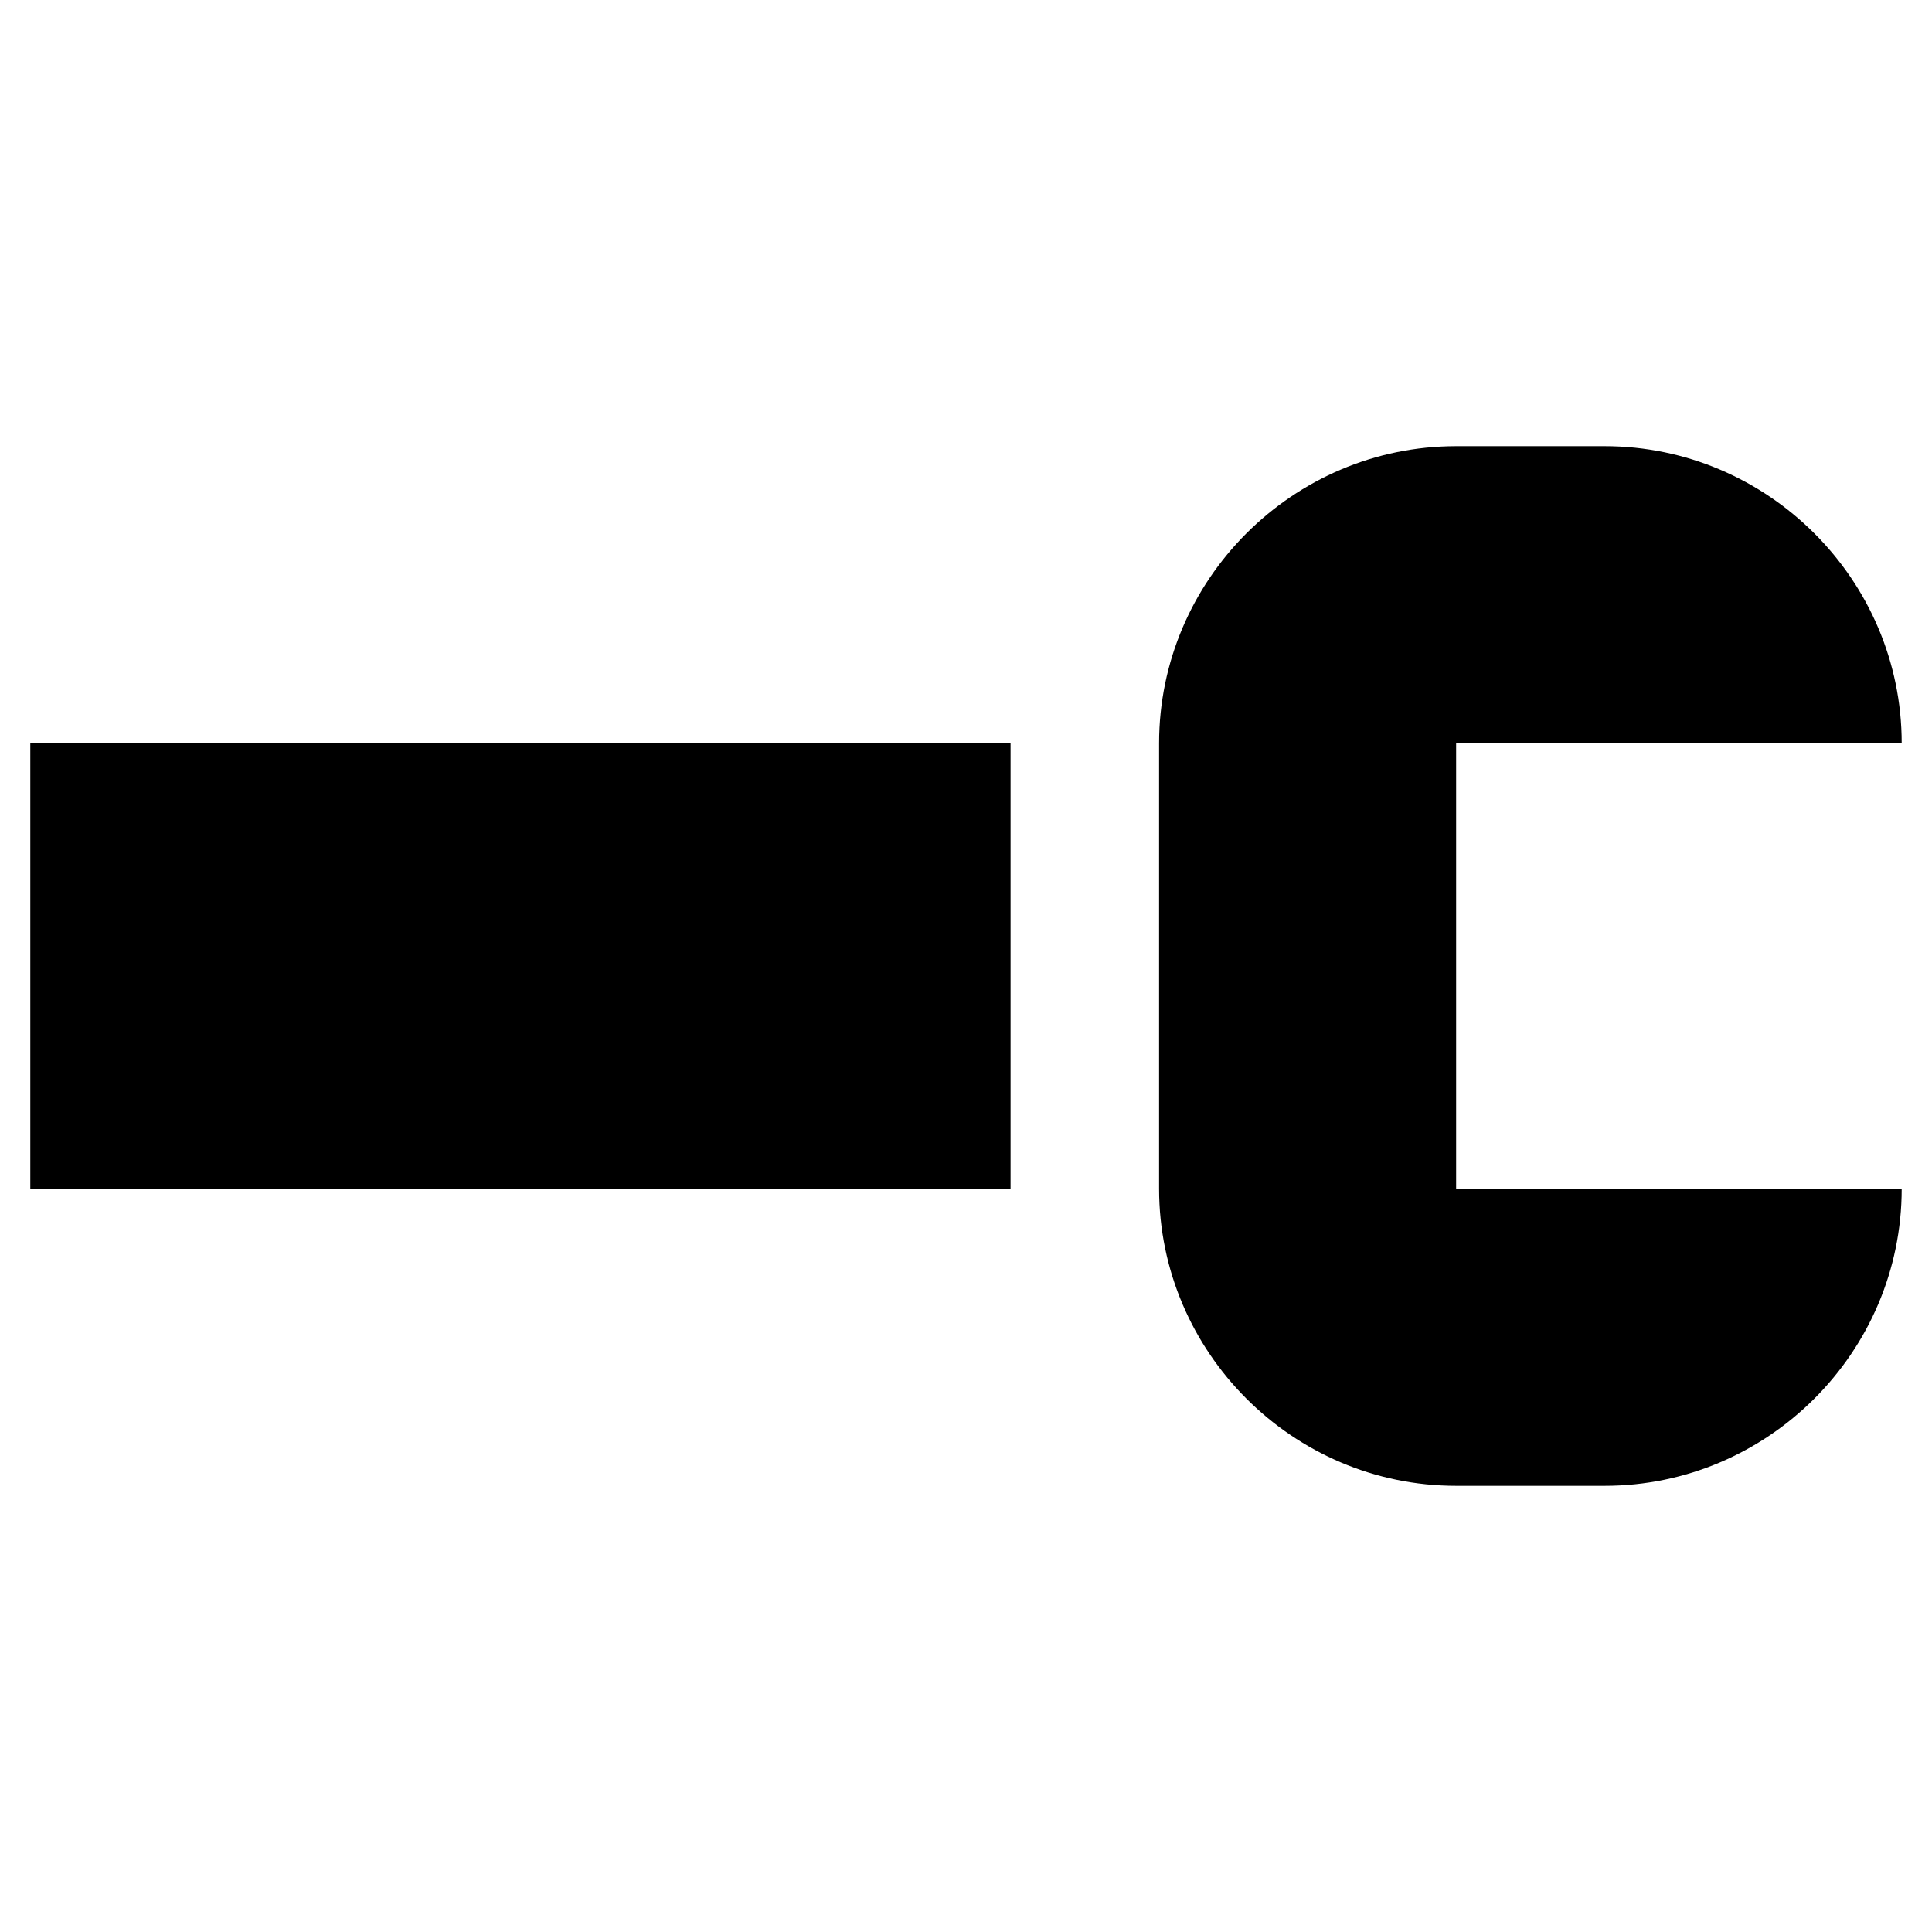
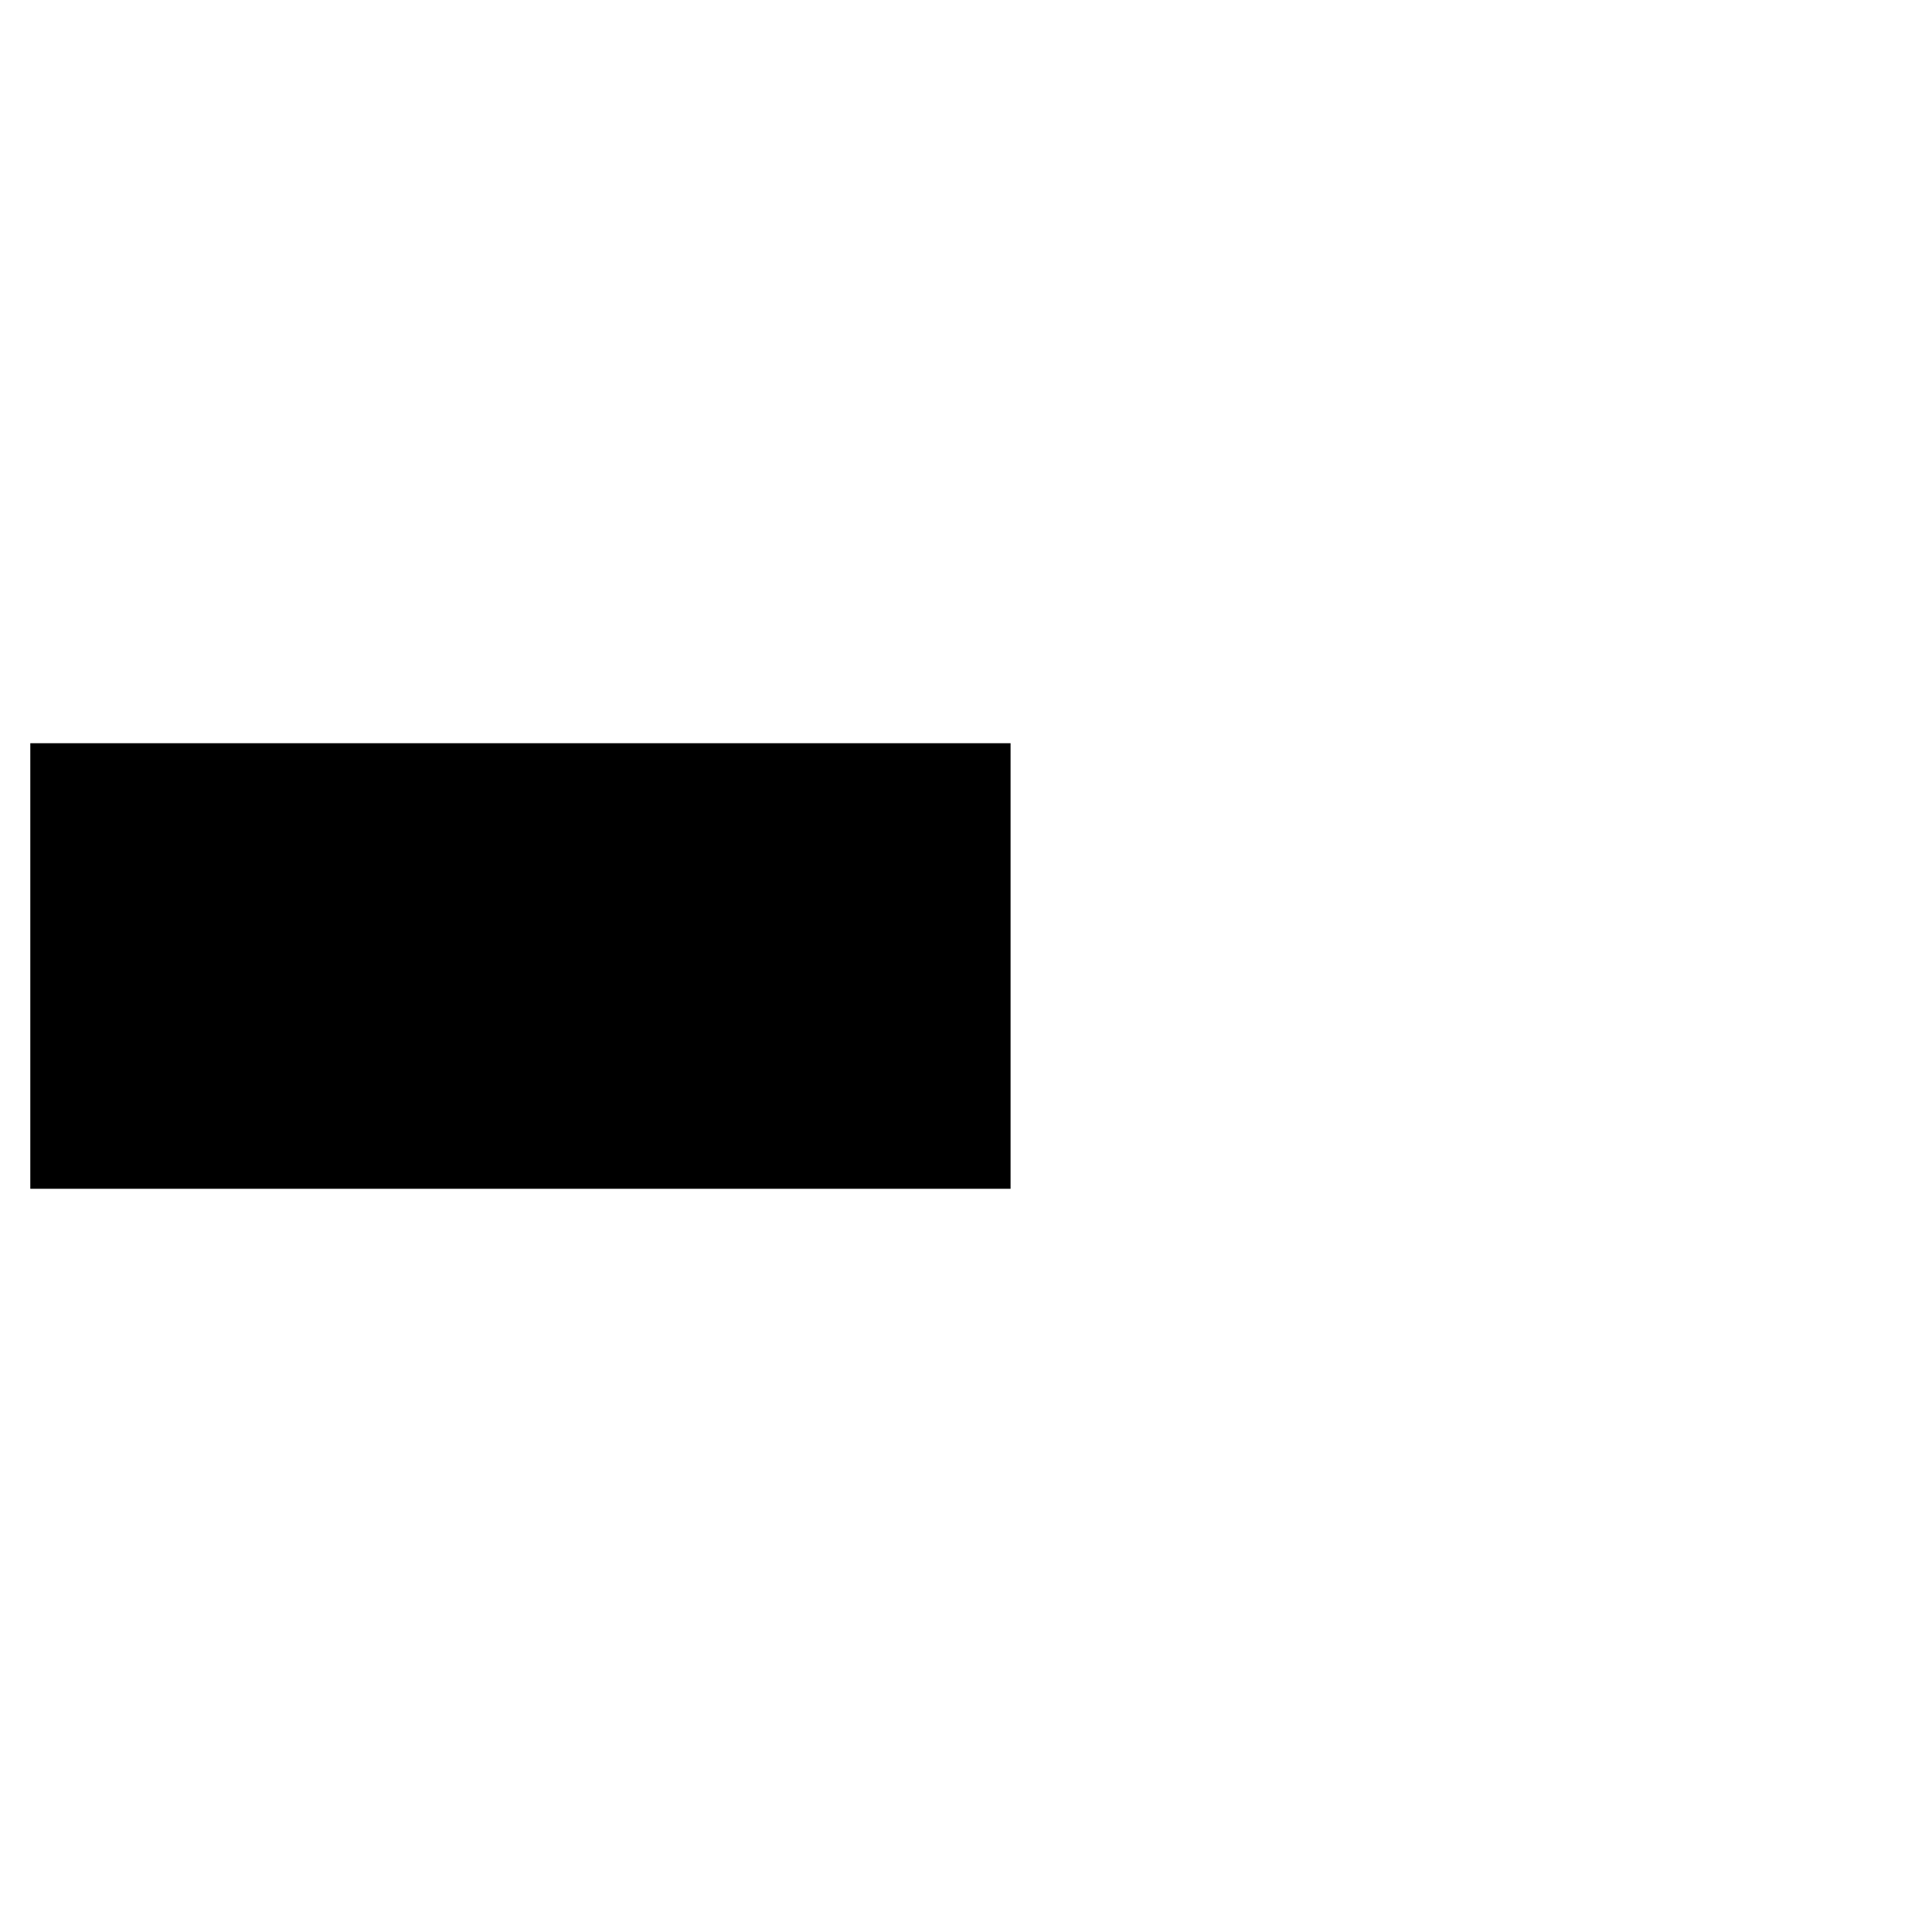
<svg xmlns="http://www.w3.org/2000/svg" fill="#000000" width="800px" height="800px" version="1.1" viewBox="144 144 512 512">
  <g>
-     <path d="m569.25 262.24h-39.359c-43.297 0-78.719 35.426-78.719 78.719v118.08c0 43.297 35.426 78.719 78.719 78.719h39.359c43.297 0 78.719-35.426 78.719-78.719h-118.08v-118.08h118.08c0-43.293-35.426-78.719-78.723-78.719z" />
    <path d="m152.03 340.96h259.78v118.08h-259.78z" />
  </g>
</svg>